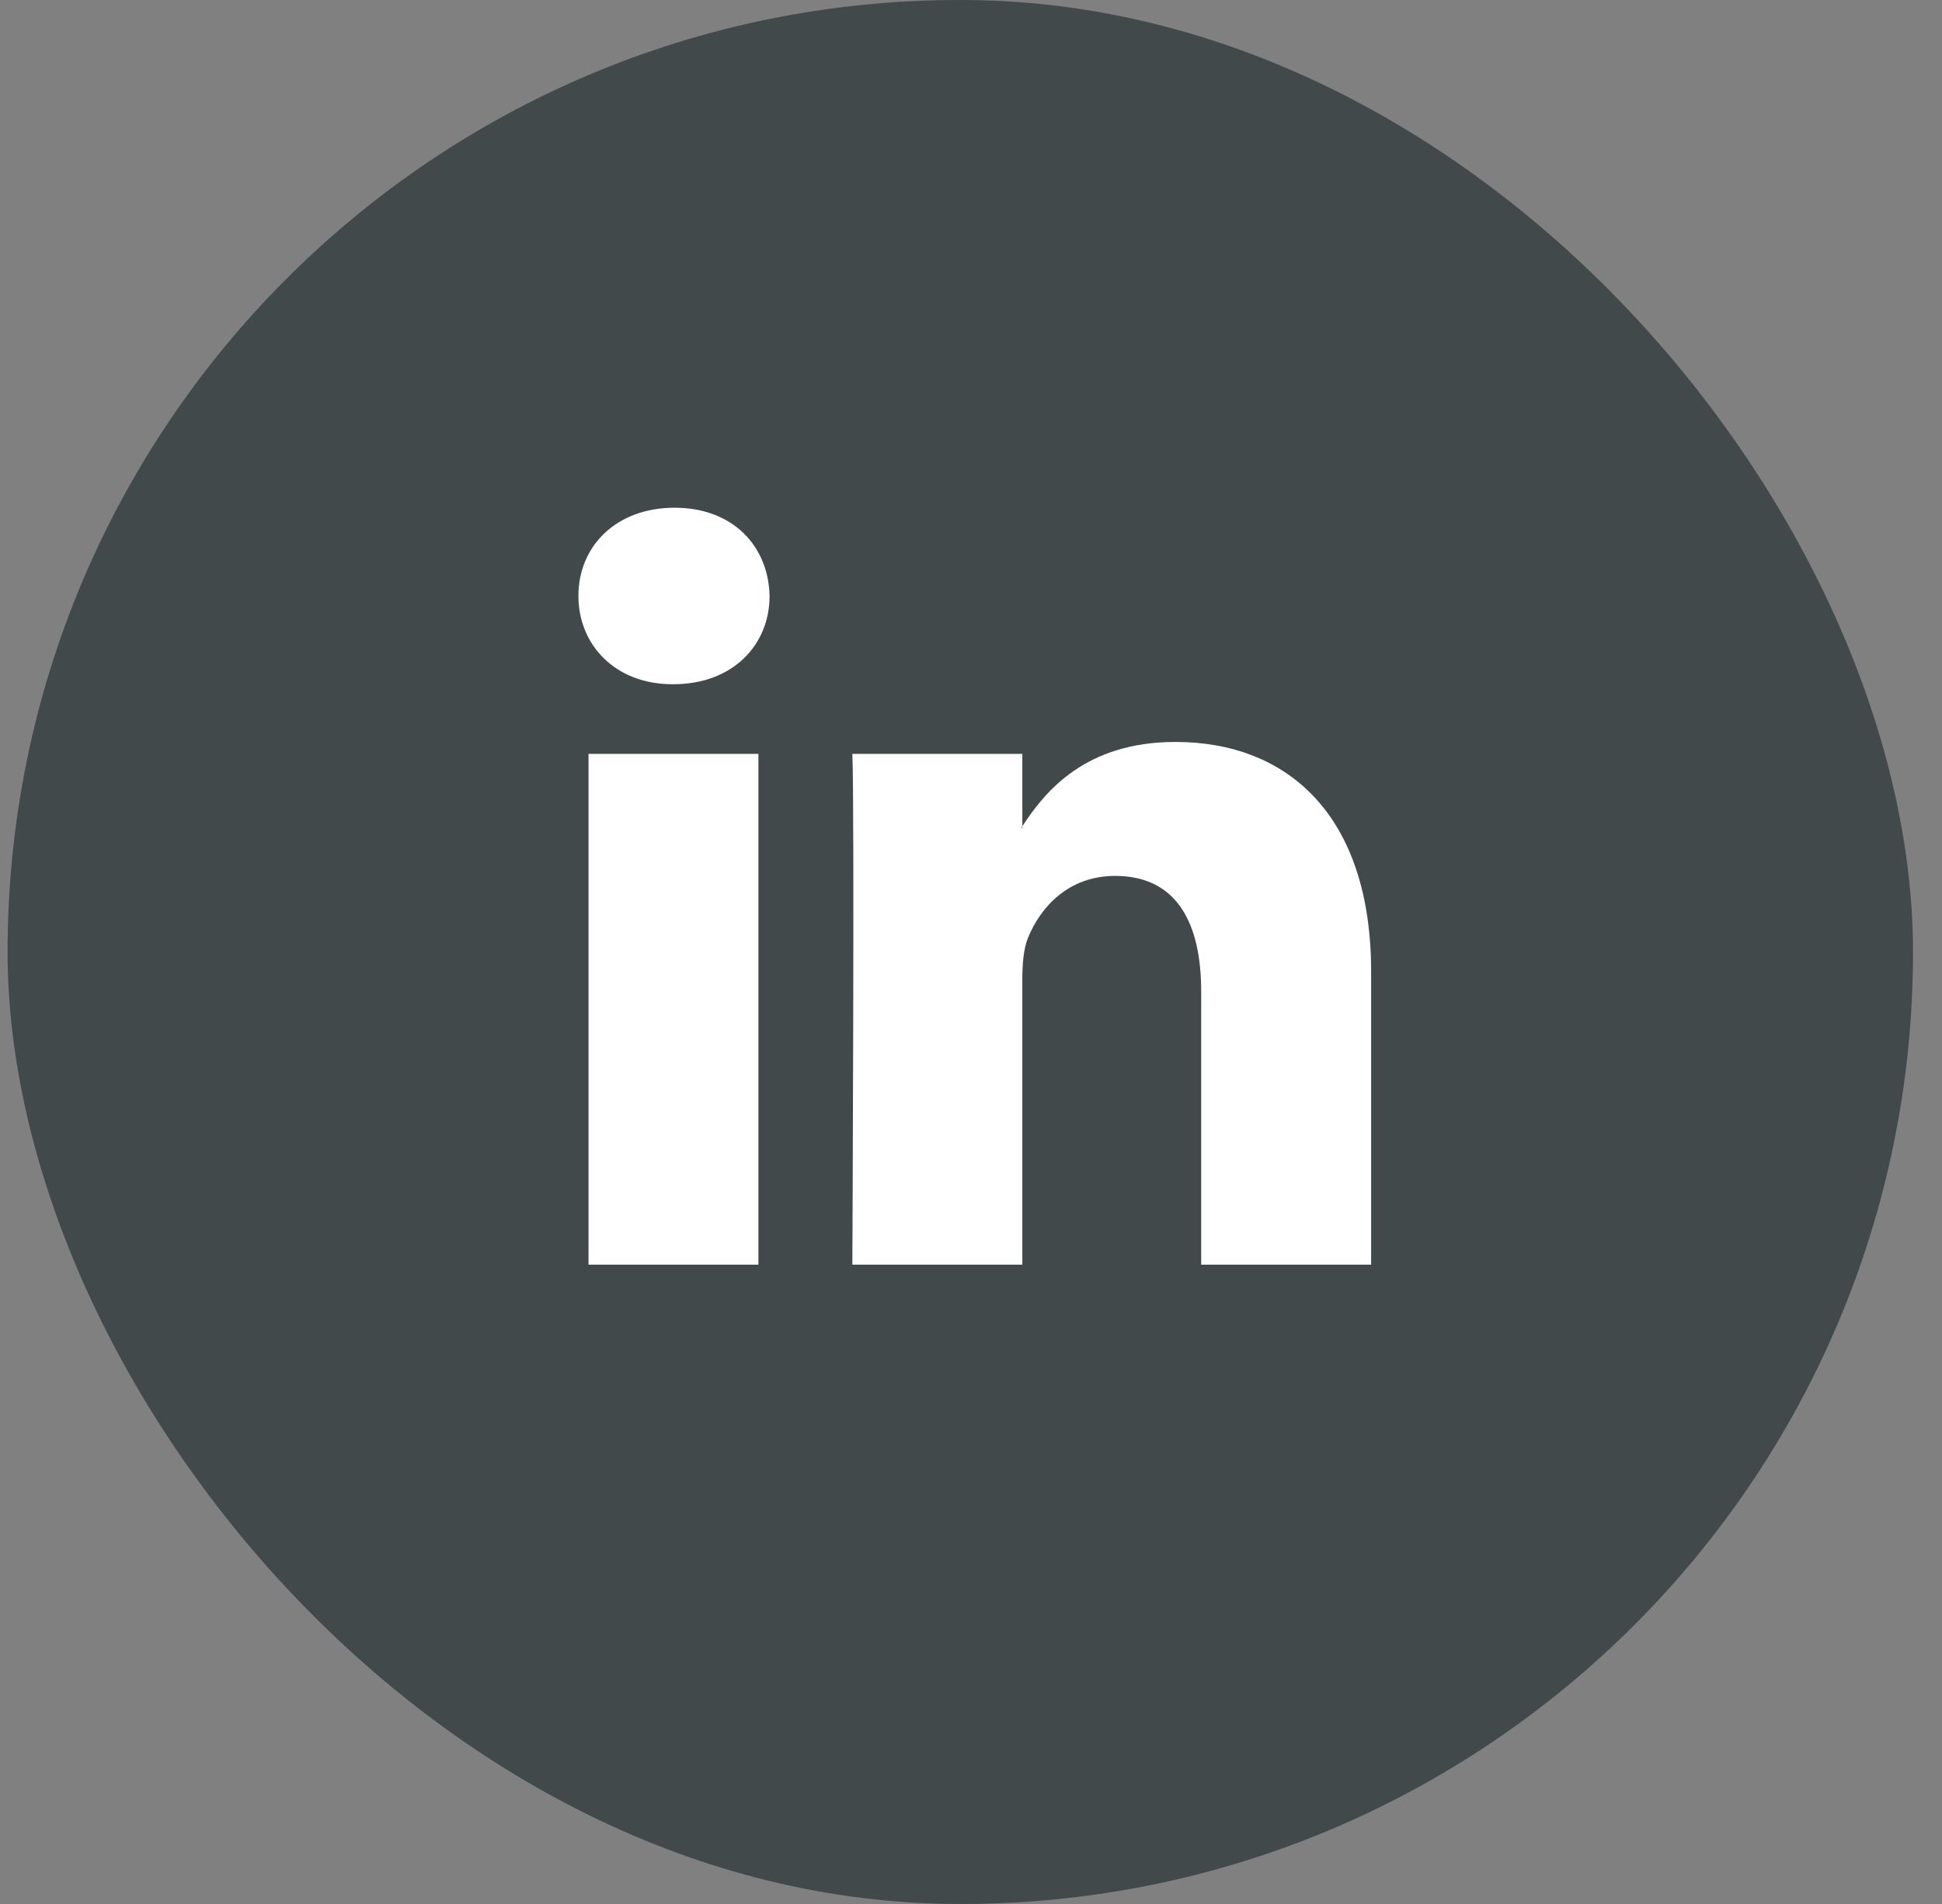
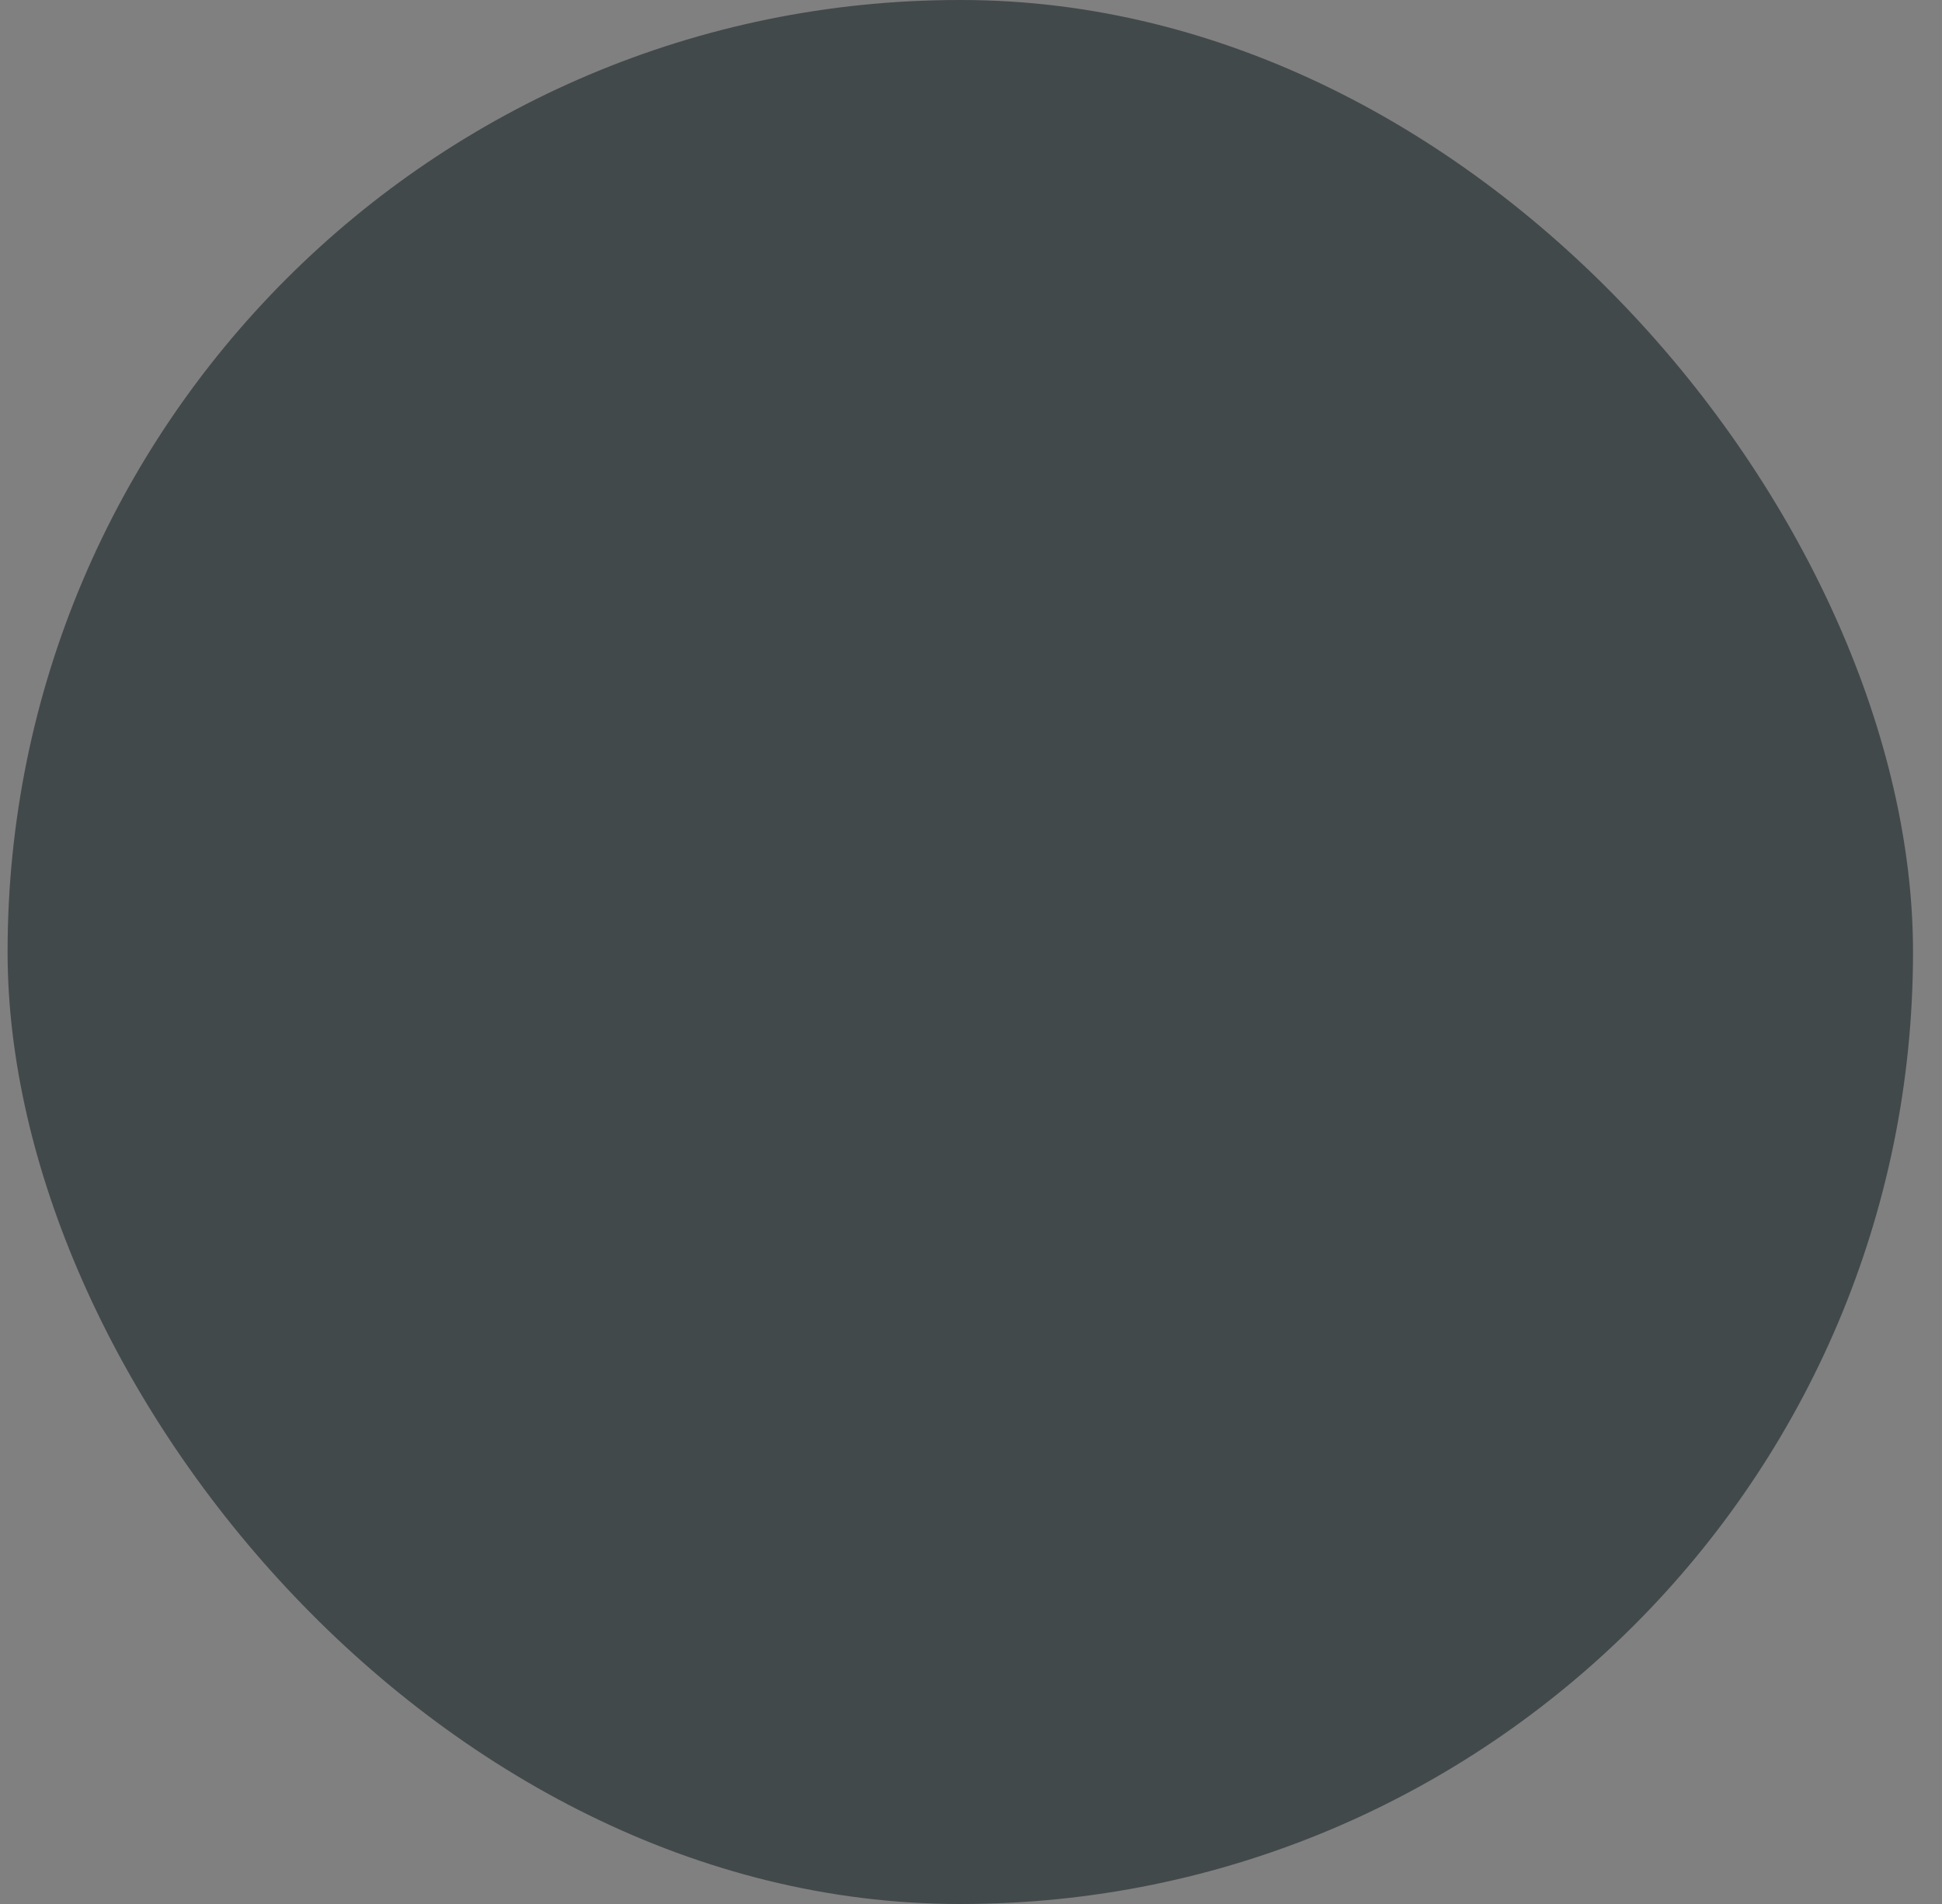
<svg xmlns="http://www.w3.org/2000/svg" width="51px" height="50px" viewBox="0 0 51 50" version="1.1">
  <rect x="0" y="0" width="51" height="50" fill="#808080" stroke="none" />
  <title>Group 6</title>
  <desc>Created with Sketch.</desc>
  <defs />
  <g id="Desktop-1366" stroke="none" stroke-width="1" fill="none" fill-rule="evenodd">
    <g id="L2-—-Blog" transform="translate(-854, -2971)">
      <g id="Group-2" transform="translate(633, 2912)">
        <g id="Group" transform="translate(13, 59)">
          <g id="Group-6" transform="translate(208, 0)">
            <rect id="Rectangle-3-Copy-3" fill="#42494B" x="0.199" y="0" width="50.04" height="50" rx="25" />
-             <path d="M36.008,25.519 L36.008,33.211 L31.545,33.211 L31.545,26.035 C31.545,24.233 30.9,23.002 29.285,23.002 C28.051,23.002 27.319,23.831 26.995,24.633 C26.878,24.92 26.848,25.318 26.848,25.72 L26.848,33.211 L22.384,33.211 C22.384,33.211 22.444,21.057 22.384,19.798 L26.848,19.798 L26.848,21.699 C26.839,21.714 26.826,21.729 26.818,21.743 L26.848,21.743 L26.848,21.699 C27.441,20.787 28.499,19.484 30.87,19.484 C33.806,19.484 36.008,21.4 36.008,25.519 L36.008,25.519 Z M17.715,13.333 C16.189,13.333 15.19,14.335 15.19,15.65 C15.19,16.938 16.16,17.968 17.657,17.968 L17.686,17.968 C19.242,17.968 20.21,16.938 20.21,15.65 C20.181,14.335 19.242,13.333 17.715,13.333 L17.715,13.333 Z M15.455,33.211 L19.917,33.211 L19.917,19.798 L15.455,19.798 L15.455,33.211 Z" id="Shape" fill="#FFFFFF" fill-rule="nonzero" />
          </g>
        </g>
      </g>
    </g>
  </g>
</svg>